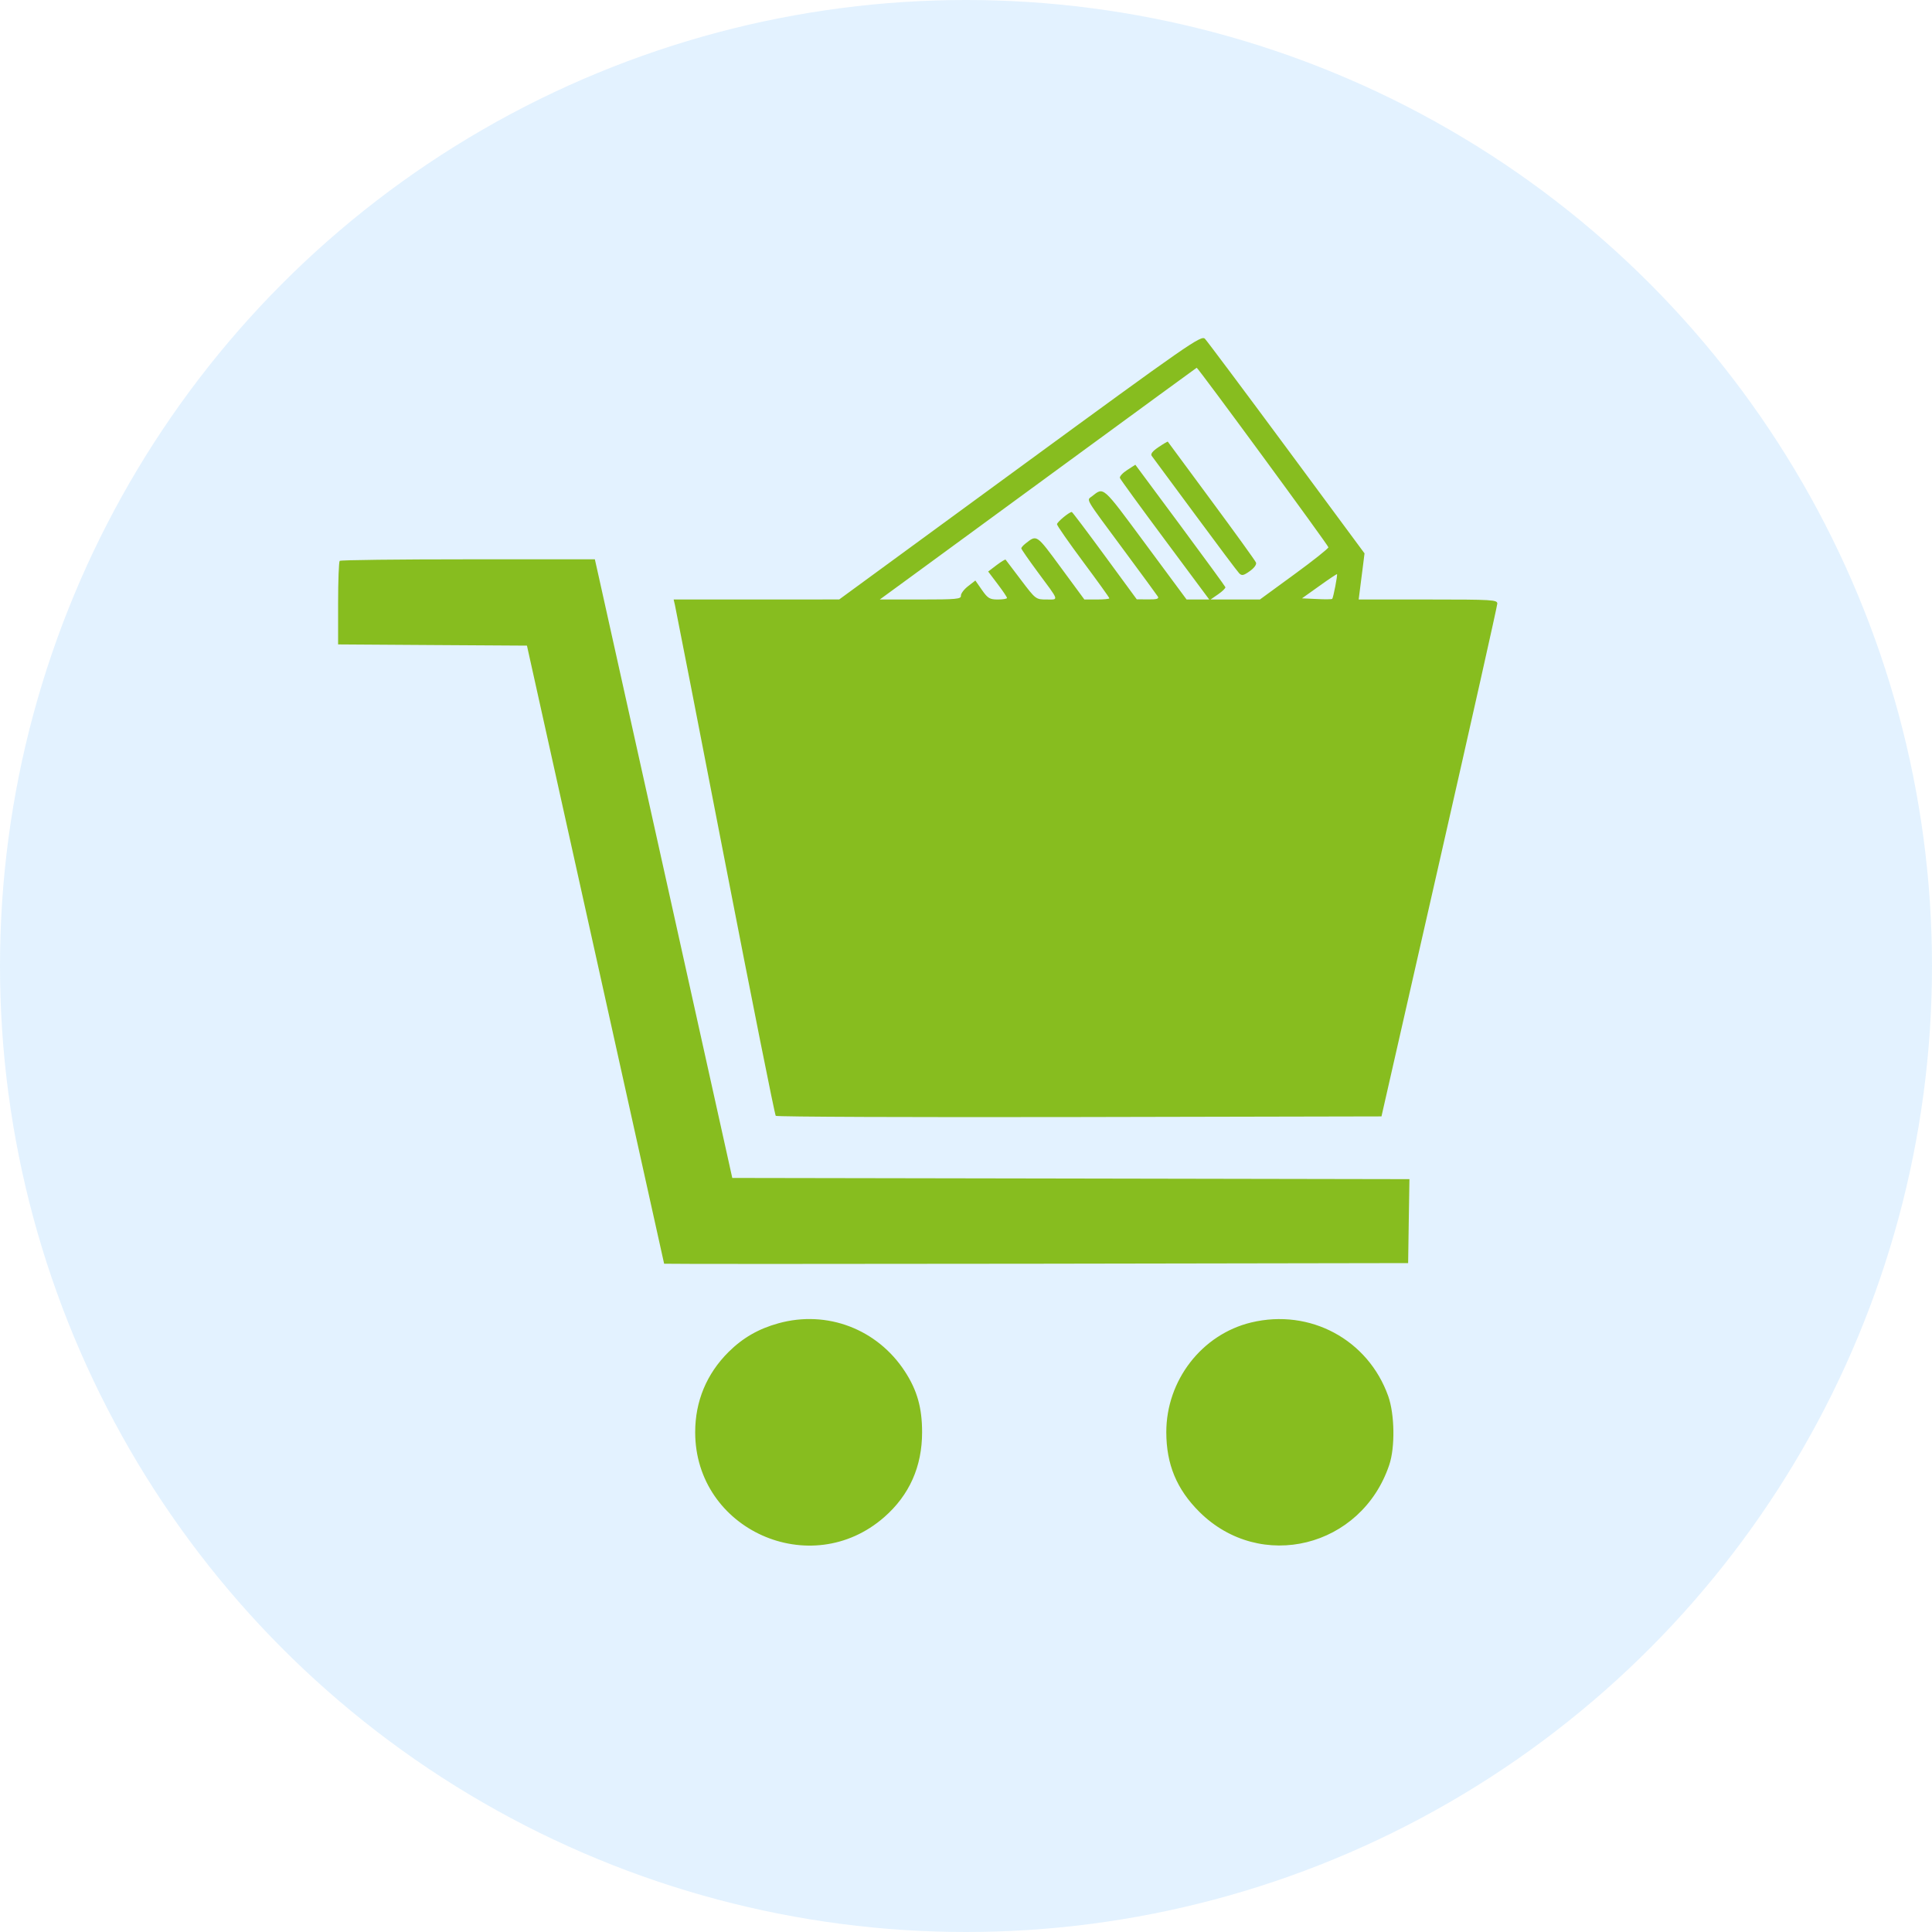
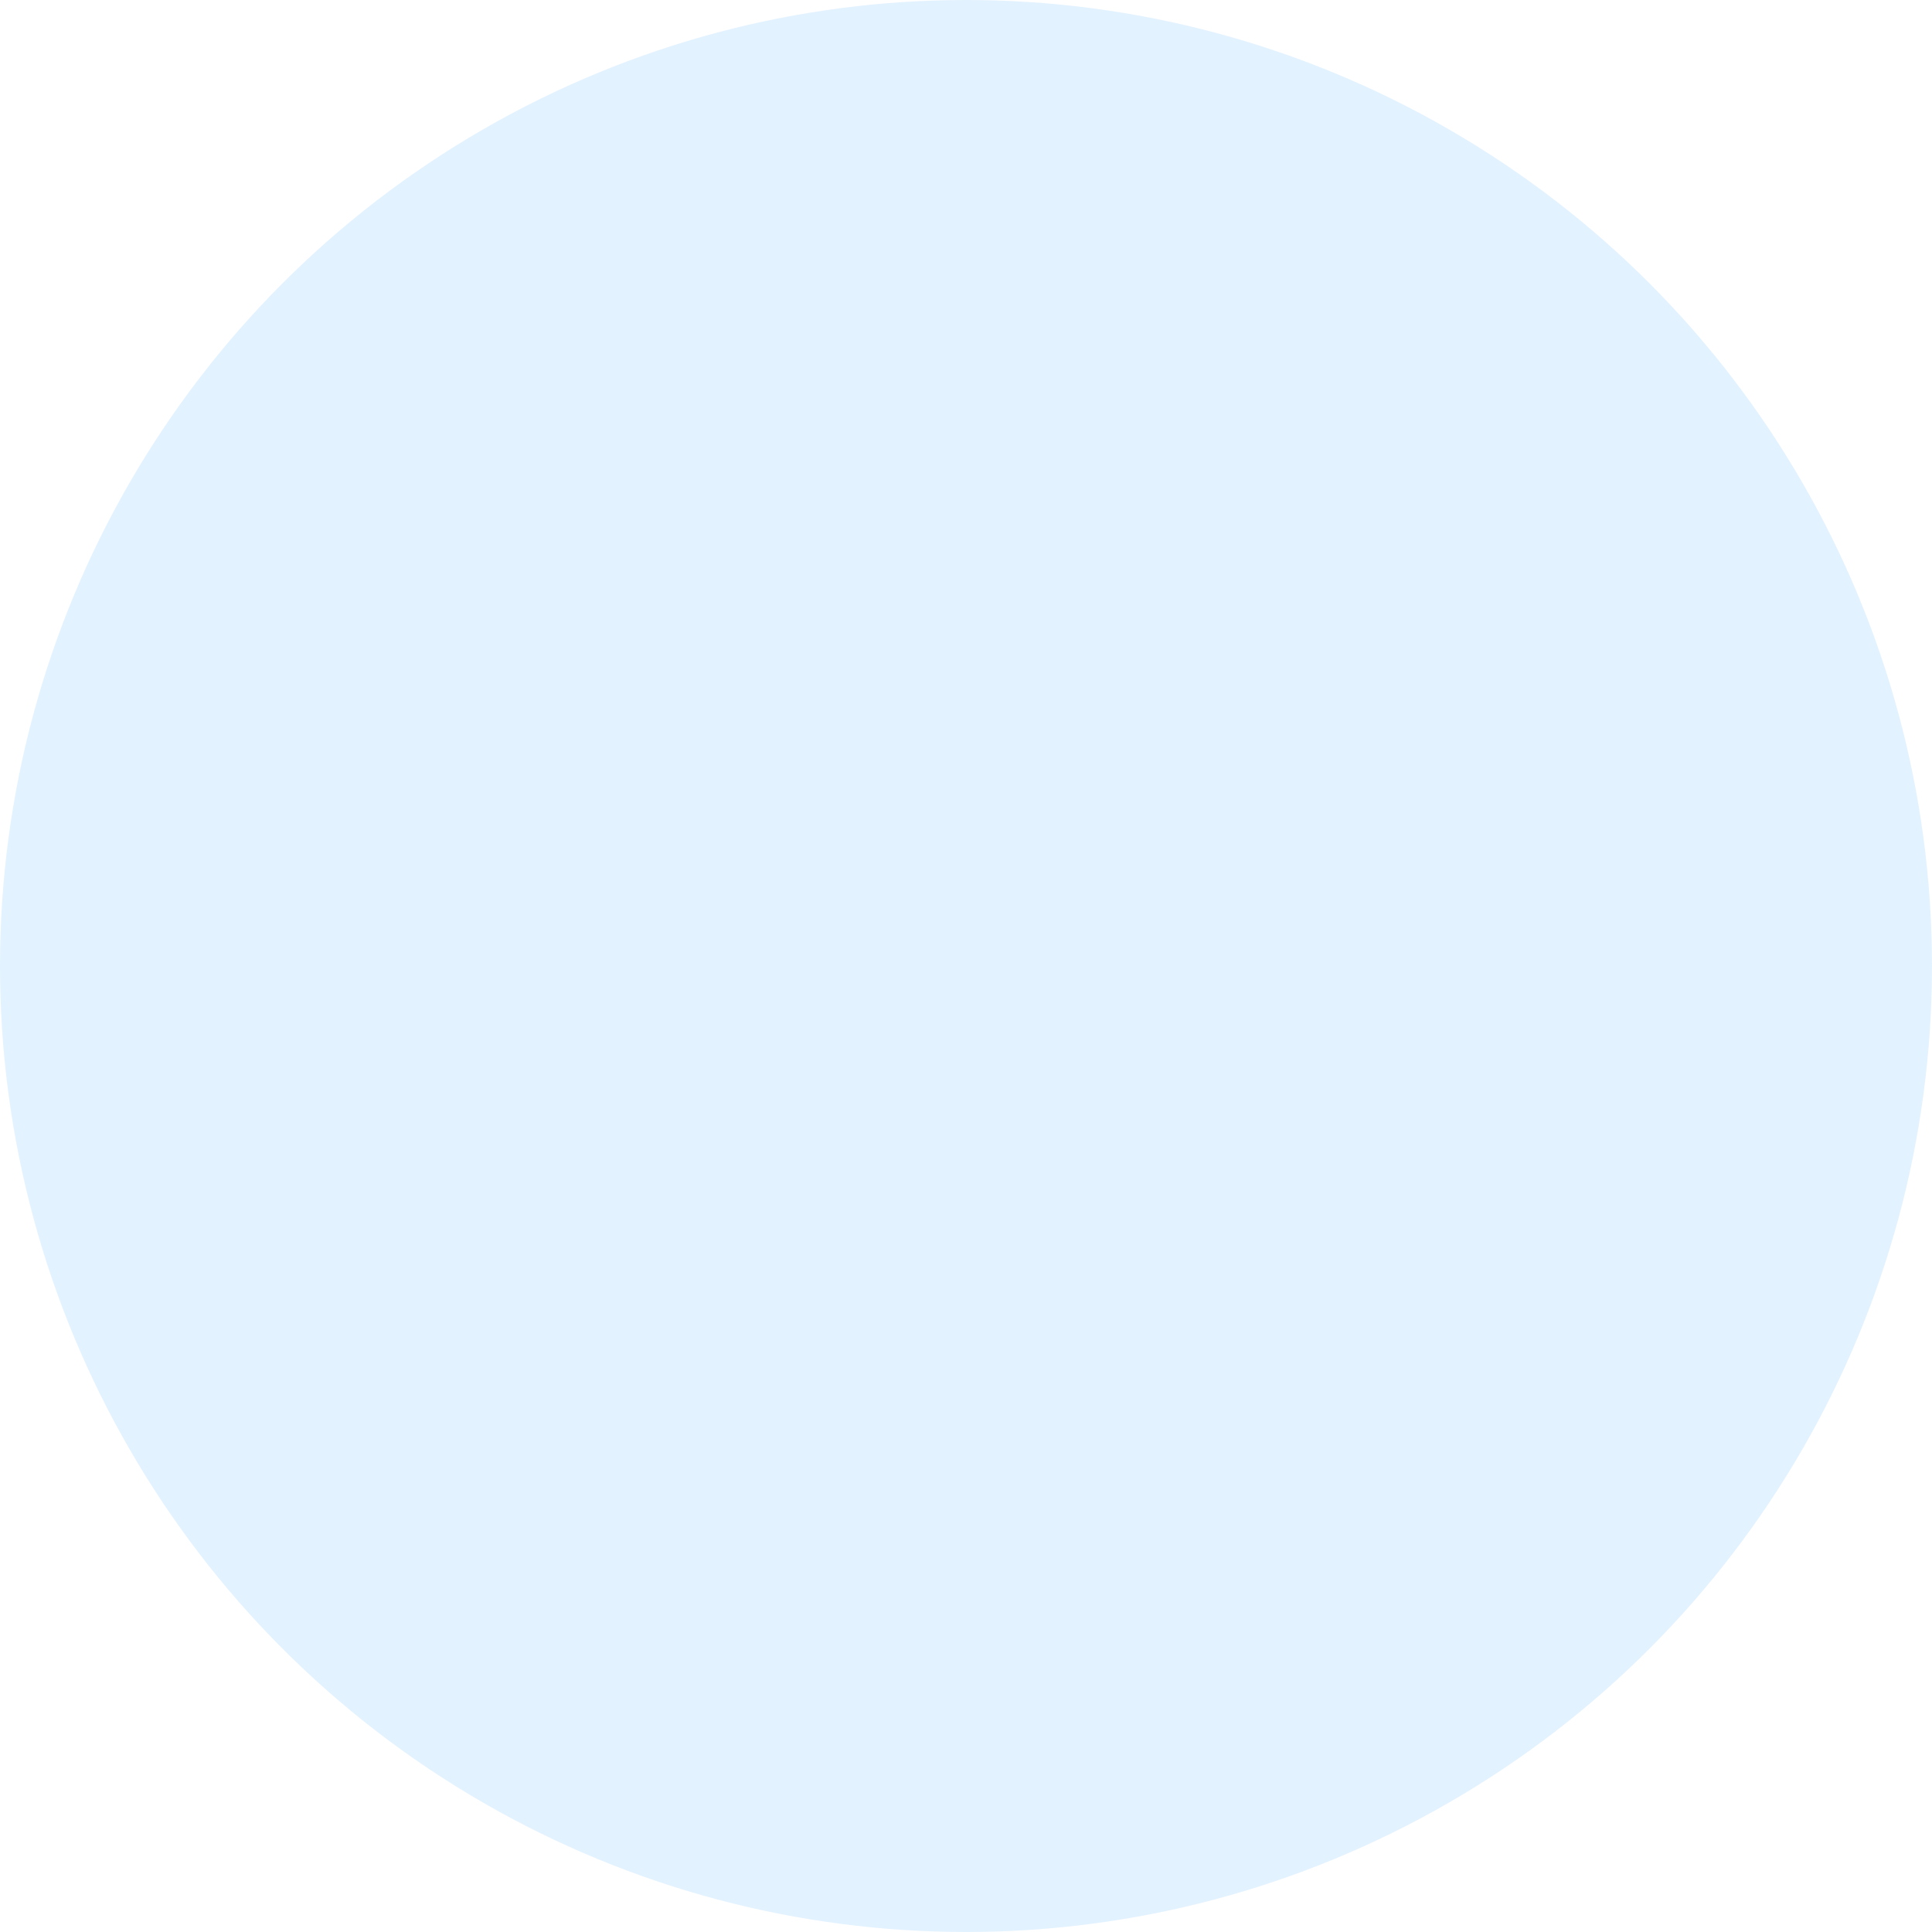
<svg xmlns="http://www.w3.org/2000/svg" width="40" height="40" viewBox="0 0 40 40" fill="none">
  <circle cx="20" cy="20" r="20" fill="#BADEFF" fill-opacity="0.4" />
-   <path fill-rule="evenodd" clip-rule="evenodd" d="M21.12 9.671L17.375 12.411L15.661 12.412L13.947 12.412L13.973 12.523C13.988 12.583 14.455 14.98 15.012 17.849C15.569 20.718 16.041 23.082 16.061 23.102C16.082 23.123 18.912 23.134 22.35 23.127L28.602 23.114L29.8 17.849C30.459 14.953 30.999 12.545 31 12.498C31.002 12.418 30.901 12.412 29.566 12.412H28.13L28.161 12.167C28.178 12.033 28.206 11.818 28.222 11.69L28.251 11.457L26.64 9.278C25.753 8.079 24.991 7.06 24.947 7.014C24.871 6.936 24.629 7.103 21.12 9.671ZM22.155 9.529C20.719 10.581 19.244 11.66 18.879 11.927L18.215 12.412H19.058C19.799 12.412 19.901 12.403 19.895 12.334C19.891 12.292 19.957 12.203 20.041 12.138L20.194 12.019L20.331 12.216C20.451 12.388 20.492 12.412 20.659 12.412C20.764 12.412 20.849 12.398 20.849 12.38C20.849 12.362 20.761 12.232 20.654 12.091L20.459 11.833L20.632 11.701C20.728 11.629 20.812 11.577 20.82 11.587C20.827 11.596 20.97 11.786 21.139 12.008C21.443 12.41 21.447 12.412 21.668 12.412C21.926 12.412 21.941 12.459 21.48 11.837C21.296 11.588 21.145 11.37 21.145 11.353C21.145 11.335 21.184 11.291 21.231 11.254C21.469 11.067 21.453 11.056 21.965 11.752L22.451 12.412L22.71 12.412C22.852 12.412 22.968 12.401 22.968 12.387C22.968 12.373 22.724 12.033 22.426 11.633C22.128 11.232 21.884 10.882 21.884 10.854C21.884 10.809 22.137 10.6 22.19 10.6C22.201 10.6 22.508 11.007 22.872 11.504L23.535 12.408L23.772 12.41C23.95 12.412 24 12.397 23.972 12.351C23.951 12.317 23.632 11.882 23.263 11.384C22.443 10.276 22.495 10.364 22.606 10.277C22.858 10.081 22.809 10.037 23.715 11.261L24.567 12.412H24.801H25.036L24.122 11.182C23.619 10.506 23.198 9.927 23.187 9.897C23.175 9.866 23.243 9.792 23.336 9.732L23.506 9.622L24.433 10.872C24.942 11.559 25.364 12.137 25.37 12.156C25.377 12.176 25.31 12.242 25.223 12.302L25.064 12.412H25.575H26.085L26.794 11.894C27.184 11.61 27.503 11.356 27.503 11.331C27.503 11.292 24.801 7.609 24.776 7.614C24.771 7.615 23.592 8.477 22.155 9.529ZM23.985 9.258C23.858 9.344 23.815 9.401 23.846 9.44C23.871 9.472 24.273 10.016 24.74 10.649C25.207 11.282 25.618 11.83 25.654 11.867C25.71 11.925 25.744 11.918 25.875 11.825C25.966 11.761 26.02 11.687 26.004 11.647C25.99 11.61 25.574 11.034 25.081 10.367C24.588 9.7 24.182 9.15 24.178 9.144C24.174 9.138 24.087 9.189 23.985 9.258ZM7.033 11.612C7.015 11.63 7 12.027 7 12.493V13.342L8.955 13.355L10.91 13.367L12.329 19.759C13.11 23.275 13.749 26.157 13.75 26.164C13.751 26.17 17.218 26.17 21.453 26.164L29.154 26.151L29.167 25.282L29.181 24.413L22.171 24.4L15.161 24.388L13.824 18.363C13.088 15.05 12.448 12.168 12.401 11.959L12.316 11.58H9.691C8.247 11.58 7.051 11.594 7.033 11.612ZM27.314 12.133L26.956 12.388L27.26 12.402C27.427 12.411 27.572 12.409 27.582 12.399C27.605 12.376 27.696 11.903 27.681 11.888C27.675 11.882 27.51 11.992 27.314 12.133ZM16.118 27.397C15.704 27.511 15.38 27.698 15.084 27.991C14.629 28.444 14.393 29.011 14.393 29.653C14.393 31.67 16.785 32.744 18.308 31.41C18.828 30.954 19.091 30.364 19.091 29.653C19.091 29.146 18.988 28.783 18.736 28.396C18.164 27.516 17.123 27.119 16.118 27.397ZM25.906 27.38C24.883 27.626 24.146 28.578 24.147 29.653C24.148 30.319 24.362 30.834 24.832 31.302C26.097 32.559 28.188 32.041 28.763 30.329C28.886 29.965 28.875 29.281 28.742 28.906C28.325 27.734 27.123 27.088 25.906 27.38Z" fill="#87BD1F" />
</svg>